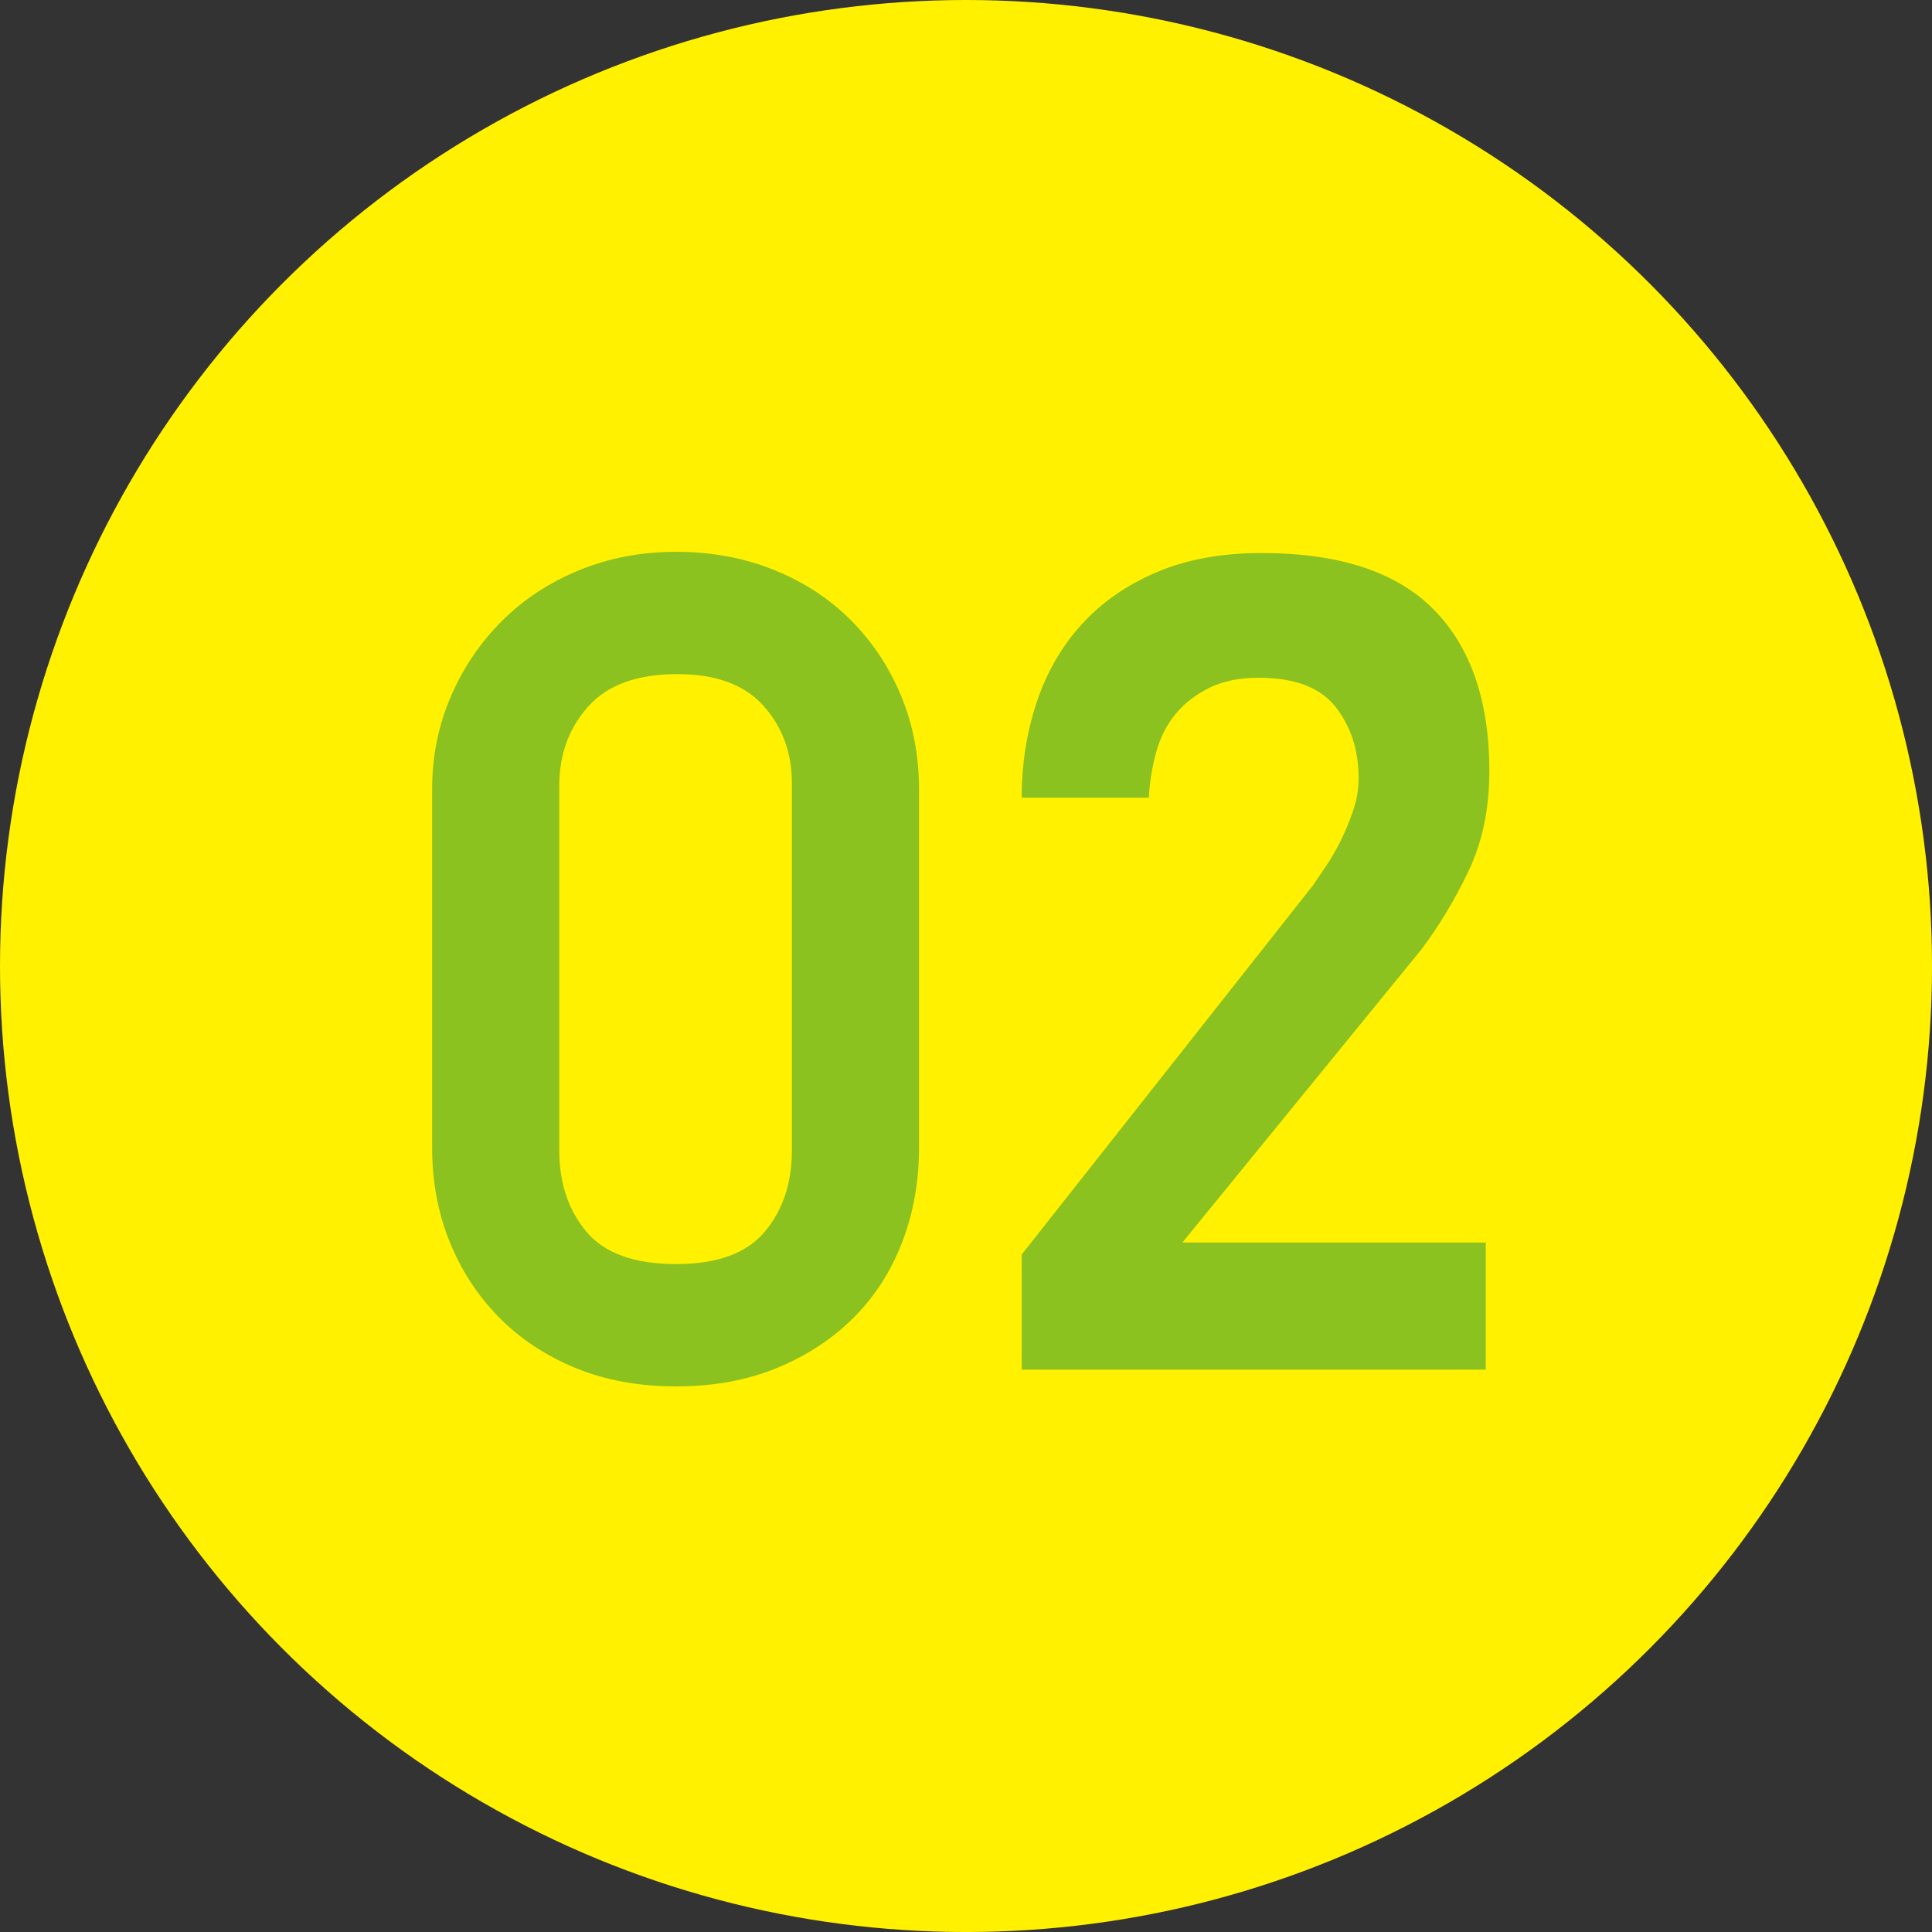
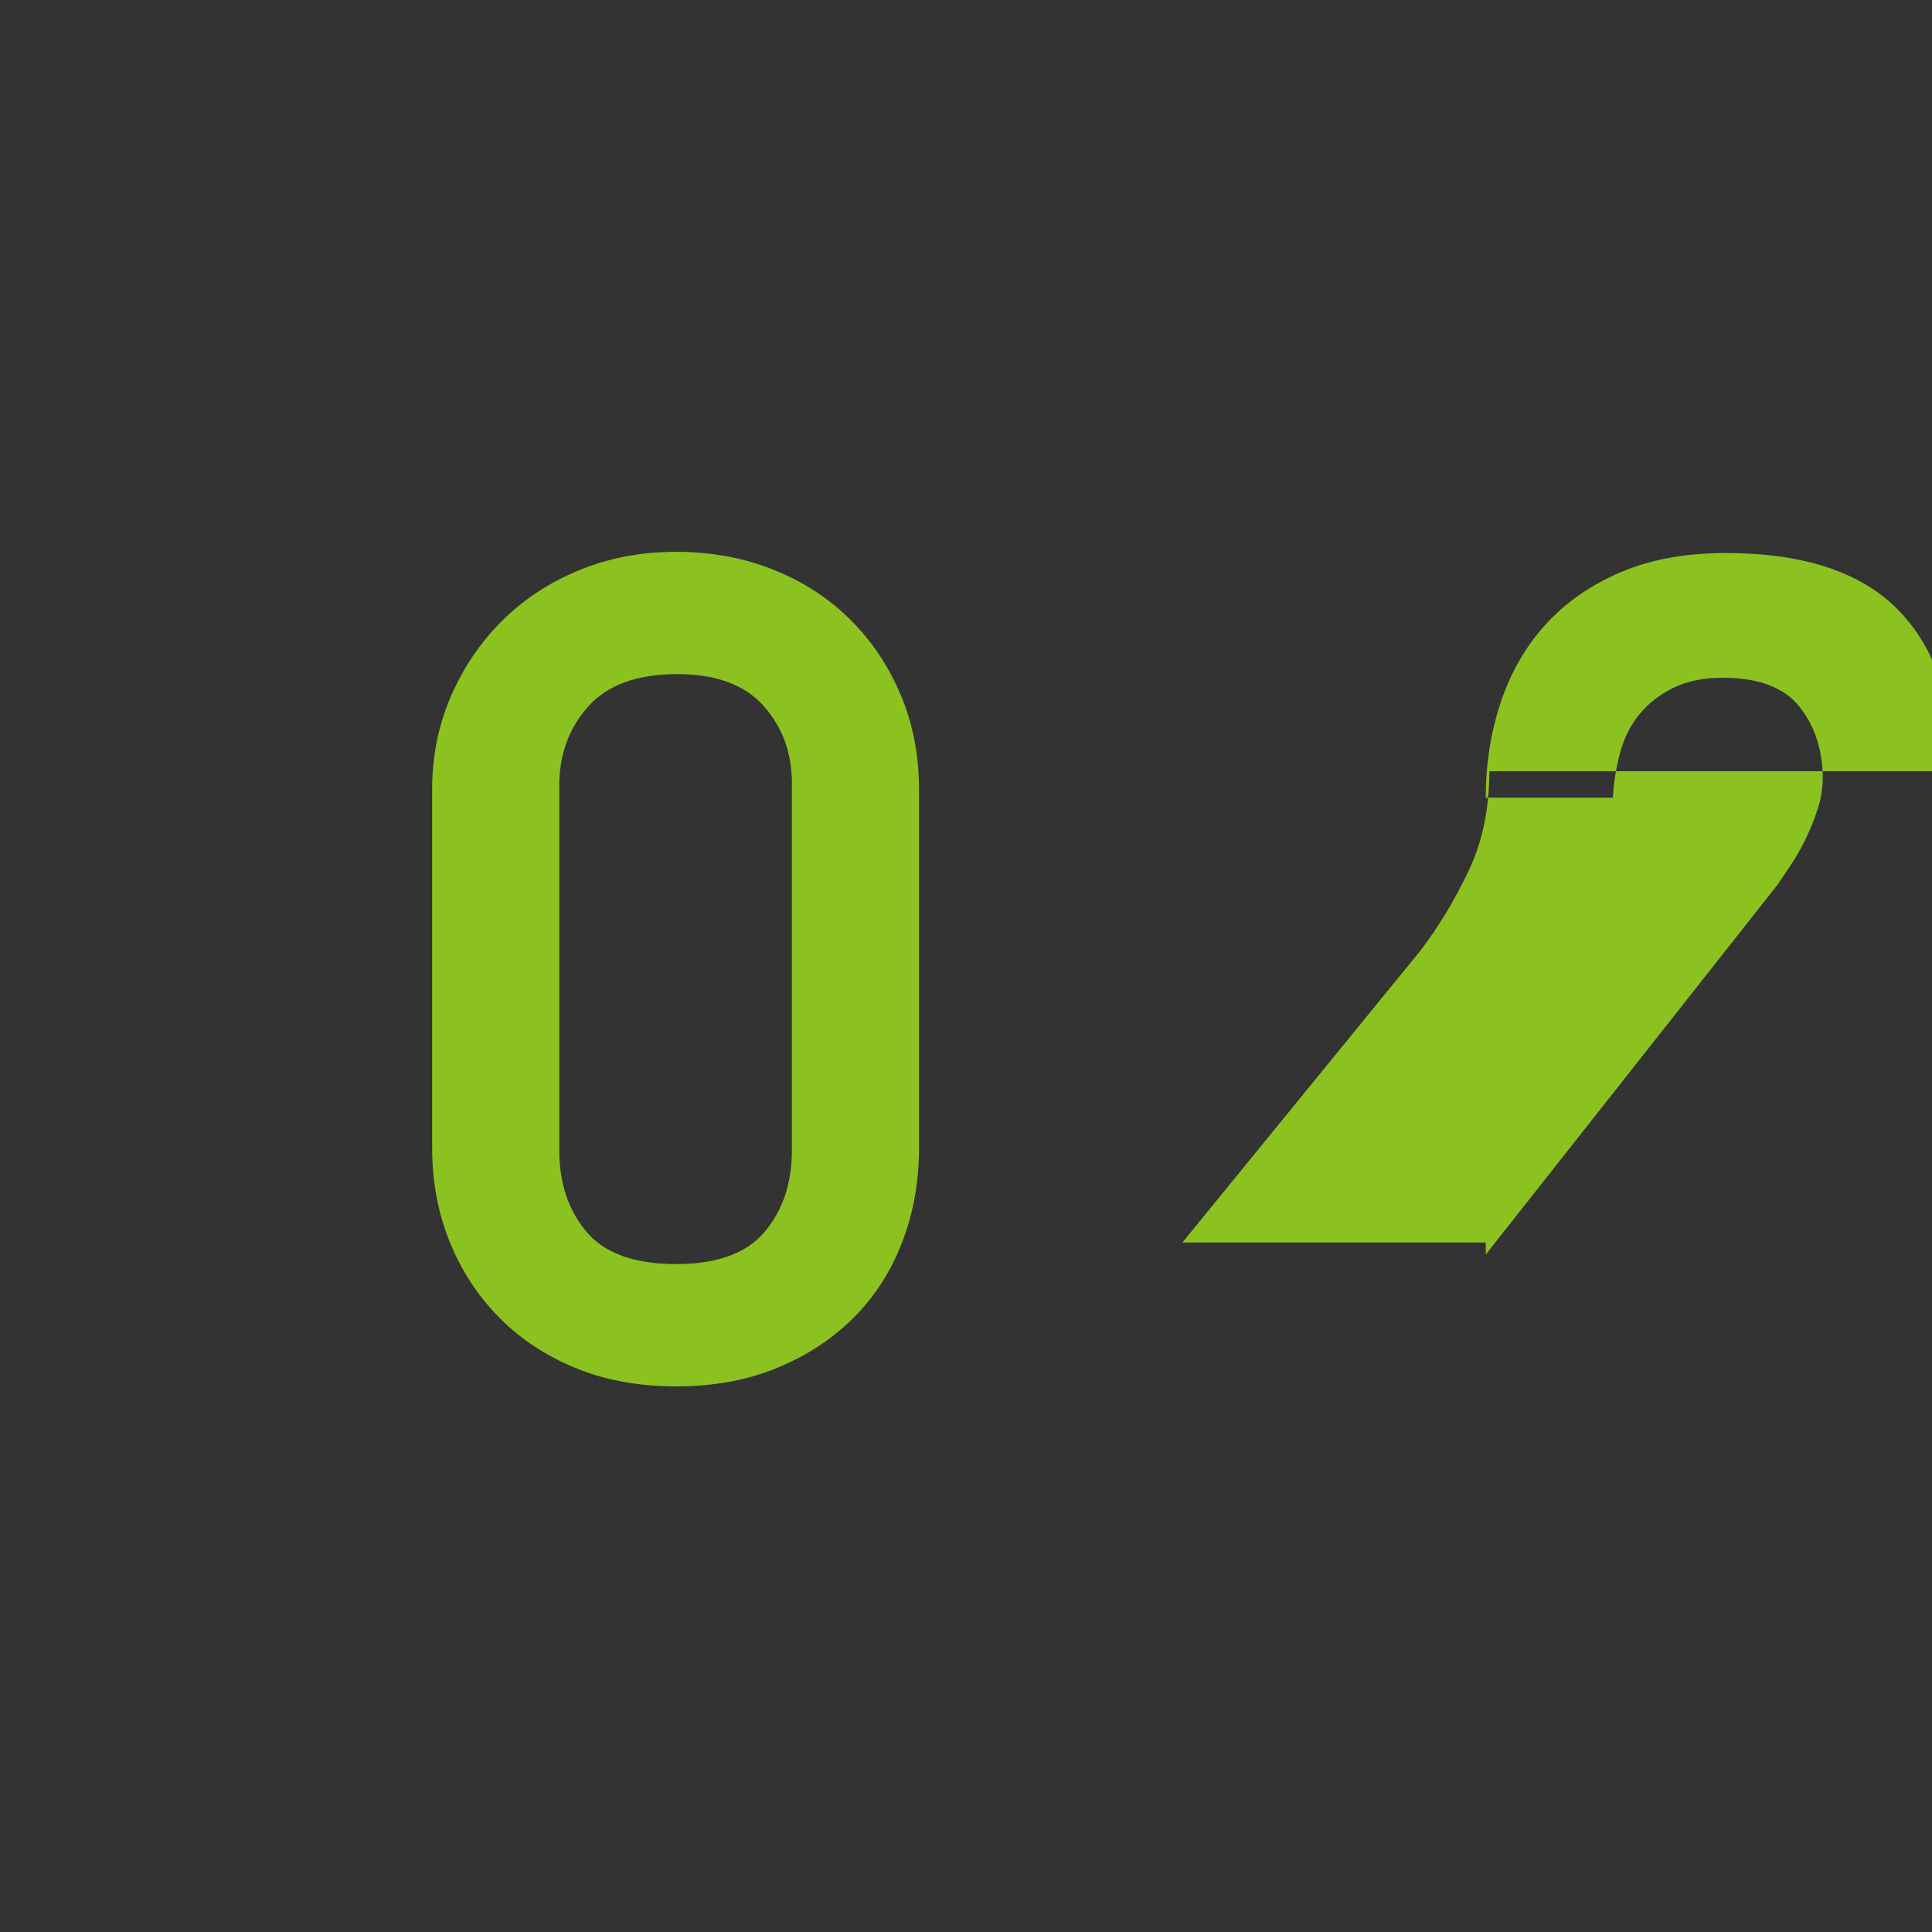
<svg xmlns="http://www.w3.org/2000/svg" id="_レイヤー_2" data-name="レイヤー 2" viewBox="0 0 94.331 94.331">
  <rect x="0" y="0" width="94.331" height="94.331" fill="#333333" stroke="none" />
  <defs>
    <style>
      .cls-1 {
        fill: #8cc220;
      }

      .cls-2 {
        fill: #fff100;
      }
    </style>
  </defs>
  <g id="_レイヤー_1-2" data-name="レイヤー 1">
    <g>
-       <circle class="cls-2" cx="47.166" cy="47.166" r="47.166" />
      <g>
        <path class="cls-1" d="M44.872,56.041c0,1.64-.273,3.172-.818,4.596-.545,1.425-1.334,2.655-2.365,3.689-1.032,1.035-2.277,1.854-3.737,2.459-1.46.604-3.106.907-4.936.907-1.831,0-3.476-.303-4.936-.907-1.46-.605-2.706-1.435-3.738-2.488-1.032-1.054-1.831-2.284-2.396-3.689-.564-1.405-.846-2.927-.846-4.567v-17.506c0-1.6.301-3.103.904-4.508.604-1.405,1.432-2.635,2.483-3.688,1.051-1.054,2.307-1.883,3.768-2.488,1.46-.604,3.046-.908,4.76-.908,1.712,0,3.3.293,4.76.878s2.715,1.405,3.768,2.459c1.051,1.054,1.868,2.284,2.452,3.689.584,1.405.877,2.927.877,4.566v17.506ZM38.665,38.242c0-1.483-.461-2.742-1.383-3.776-.922-1.034-2.325-1.552-4.208-1.552-1.962,0-3.413.527-4.354,1.581-.942,1.054-1.413,2.342-1.413,3.864v17.799c0,1.601.441,2.928,1.324,3.981.883,1.054,2.345,1.581,4.385,1.581,2.001,0,3.442-.527,4.325-1.581.883-1.054,1.324-2.38,1.324-3.981v-17.916Z" />
-         <path class="cls-1" d="M72.718,37.657c0,1.835-.342,3.464-1.024,4.889-.684,1.425-1.455,2.704-2.313,3.835l-11.651,14.286h14.813v6.207h-22.658v-5.621l14.228-18.033c.155-.234.36-.536.614-.907.254-.371.498-.791.732-1.259.233-.469.438-.966.614-1.493s.264-1.044.264-1.552c0-1.366-.373-2.527-1.119-3.483-.746-.956-2.003-1.435-3.769-1.435-.942,0-1.747.167-2.415.498-.668.332-1.217.761-1.648,1.288s-.746,1.152-.942,1.874c-.196.723-.314,1.455-.353,2.196h-6.206c0-1.64.243-3.191.731-4.655.487-1.464,1.22-2.732,2.195-3.806.976-1.073,2.196-1.922,3.659-2.547,1.464-.624,3.171-.937,5.123-.937,3.786,0,6.587.917,8.402,2.752,1.815,1.835,2.723,4.47,2.723,7.904Z" />
+         <path class="cls-1" d="M72.718,37.657c0,1.835-.342,3.464-1.024,4.889-.684,1.425-1.455,2.704-2.313,3.835l-11.651,14.286h14.813v6.207v-5.621l14.228-18.033c.155-.234.36-.536.614-.907.254-.371.498-.791.732-1.259.233-.469.438-.966.614-1.493s.264-1.044.264-1.552c0-1.366-.373-2.527-1.119-3.483-.746-.956-2.003-1.435-3.769-1.435-.942,0-1.747.167-2.415.498-.668.332-1.217.761-1.648,1.288s-.746,1.152-.942,1.874c-.196.723-.314,1.455-.353,2.196h-6.206c0-1.64.243-3.191.731-4.655.487-1.464,1.22-2.732,2.195-3.806.976-1.073,2.196-1.922,3.659-2.547,1.464-.624,3.171-.937,5.123-.937,3.786,0,6.587.917,8.402,2.752,1.815,1.835,2.723,4.47,2.723,7.904Z" />
      </g>
    </g>
  </g>
</svg>